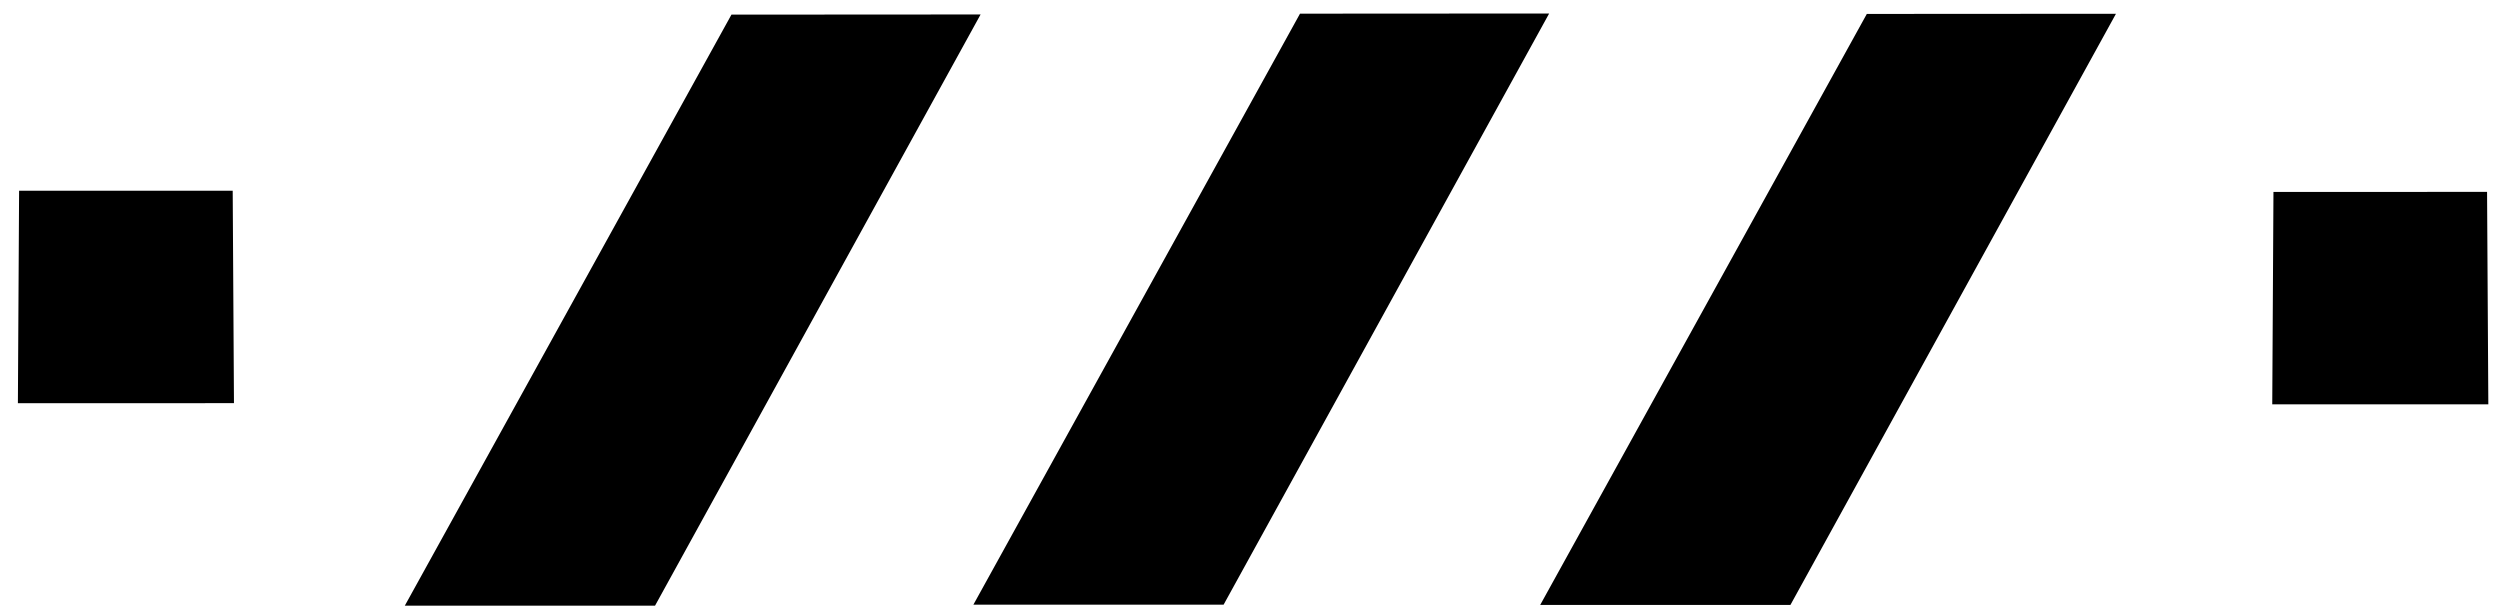
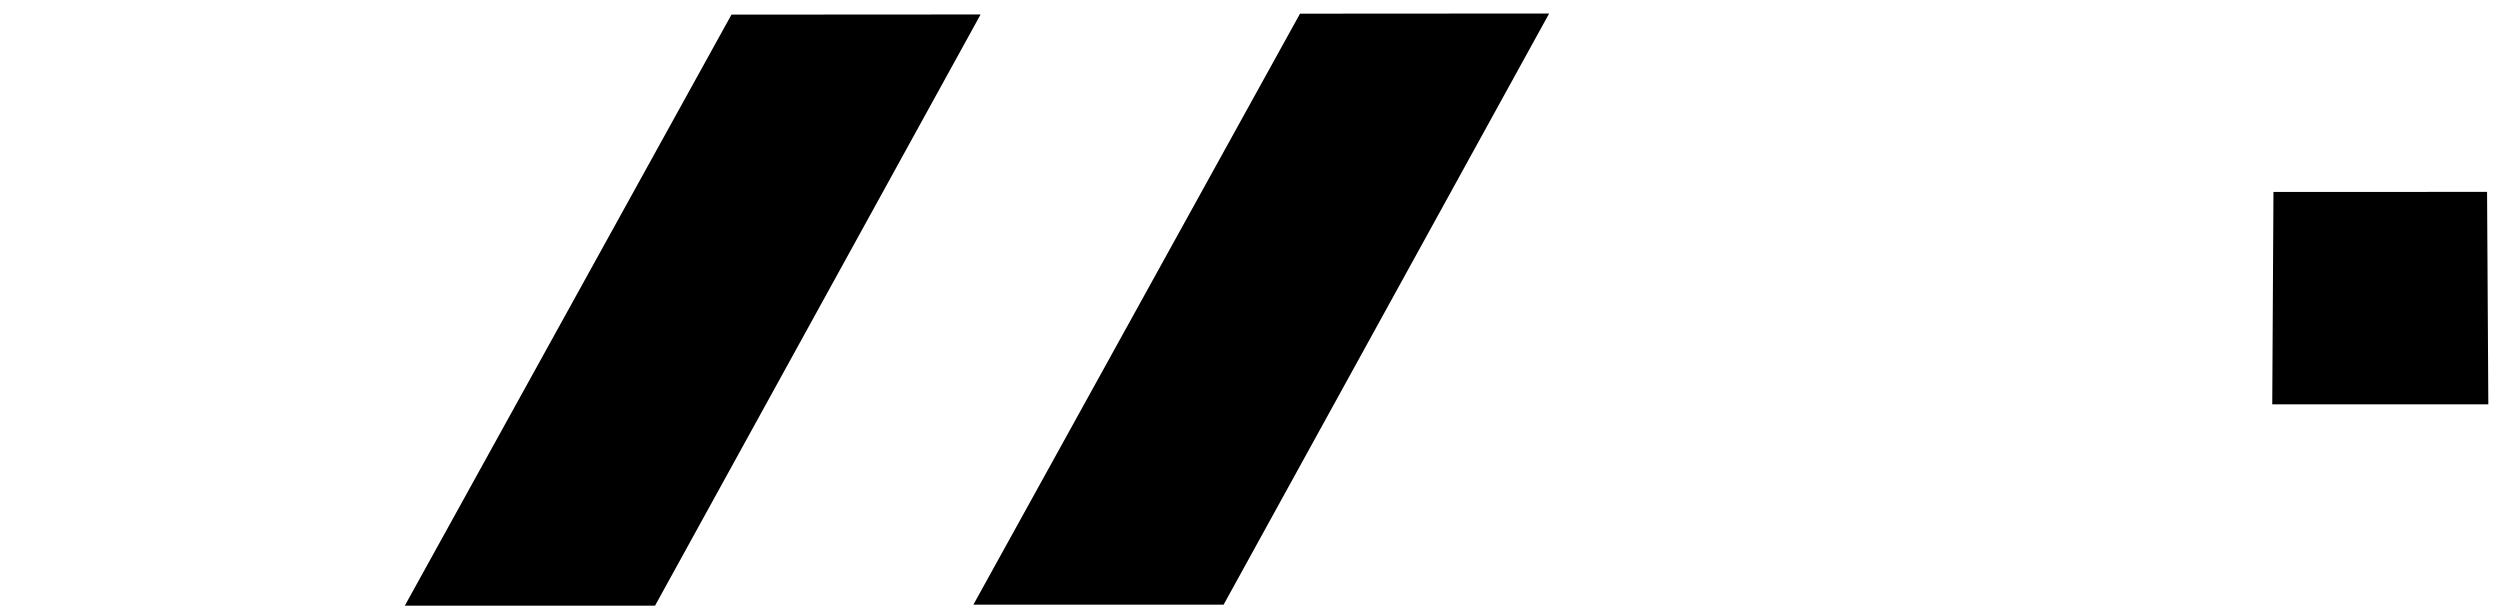
<svg xmlns="http://www.w3.org/2000/svg" viewBox="0 0 1420 350" height="350" width="1420" id="svg1" version="1.1">
  <defs id="defs1">
    <clipPath id="clipPath9" clipPathUnits="userSpaceOnUse">
-       <rect y="984.293" x="785.949" height="178.898" width="140.361" id="rect10" style="fill:#000000" />
-     </clipPath>
+       </clipPath>
    <clipPath id="clipPath11" clipPathUnits="userSpaceOnUse">
      <rect y="1504" x="771" height="189" width="151" id="rect12" style="fill:#000000" />
    </clipPath>
  </defs>
  <g transform="translate(-148.359,-587.254)" style="display:inline" id="layer1">
    <g style="display:inline" id="g12">
-       <path id="path2" d="m 158.52,816.262 0.683,-120.671 121.331,-0.011 0.717,120.671 z" style="display:inline;fill:#000000" />
      <path id="path2-2" d="m 1439,816.932 0.683,-120.671 121.331,-0.011 0.717,120.671 z" style="display:inline;fill:#000000" />
      <path id="path4" d="M 378.302,931.26 563.829,595.561 705.339,595.472 520.431,931.26 Z" style="display:inline;fill:#000000" />
      <path id="path4-8" d="M 701.239,930.712 886.766,595.013 1028.275,594.925 843.367,930.712 Z" style="display:inline;fill:#000000" />
-       <path id="path4-8-1" d="m 1023.187,930.866 185.527,-335.699 141.51,-0.088 -184.908,335.787 z" style="display:inline;fill:#000000" />
    </g>
  </g>
</svg>